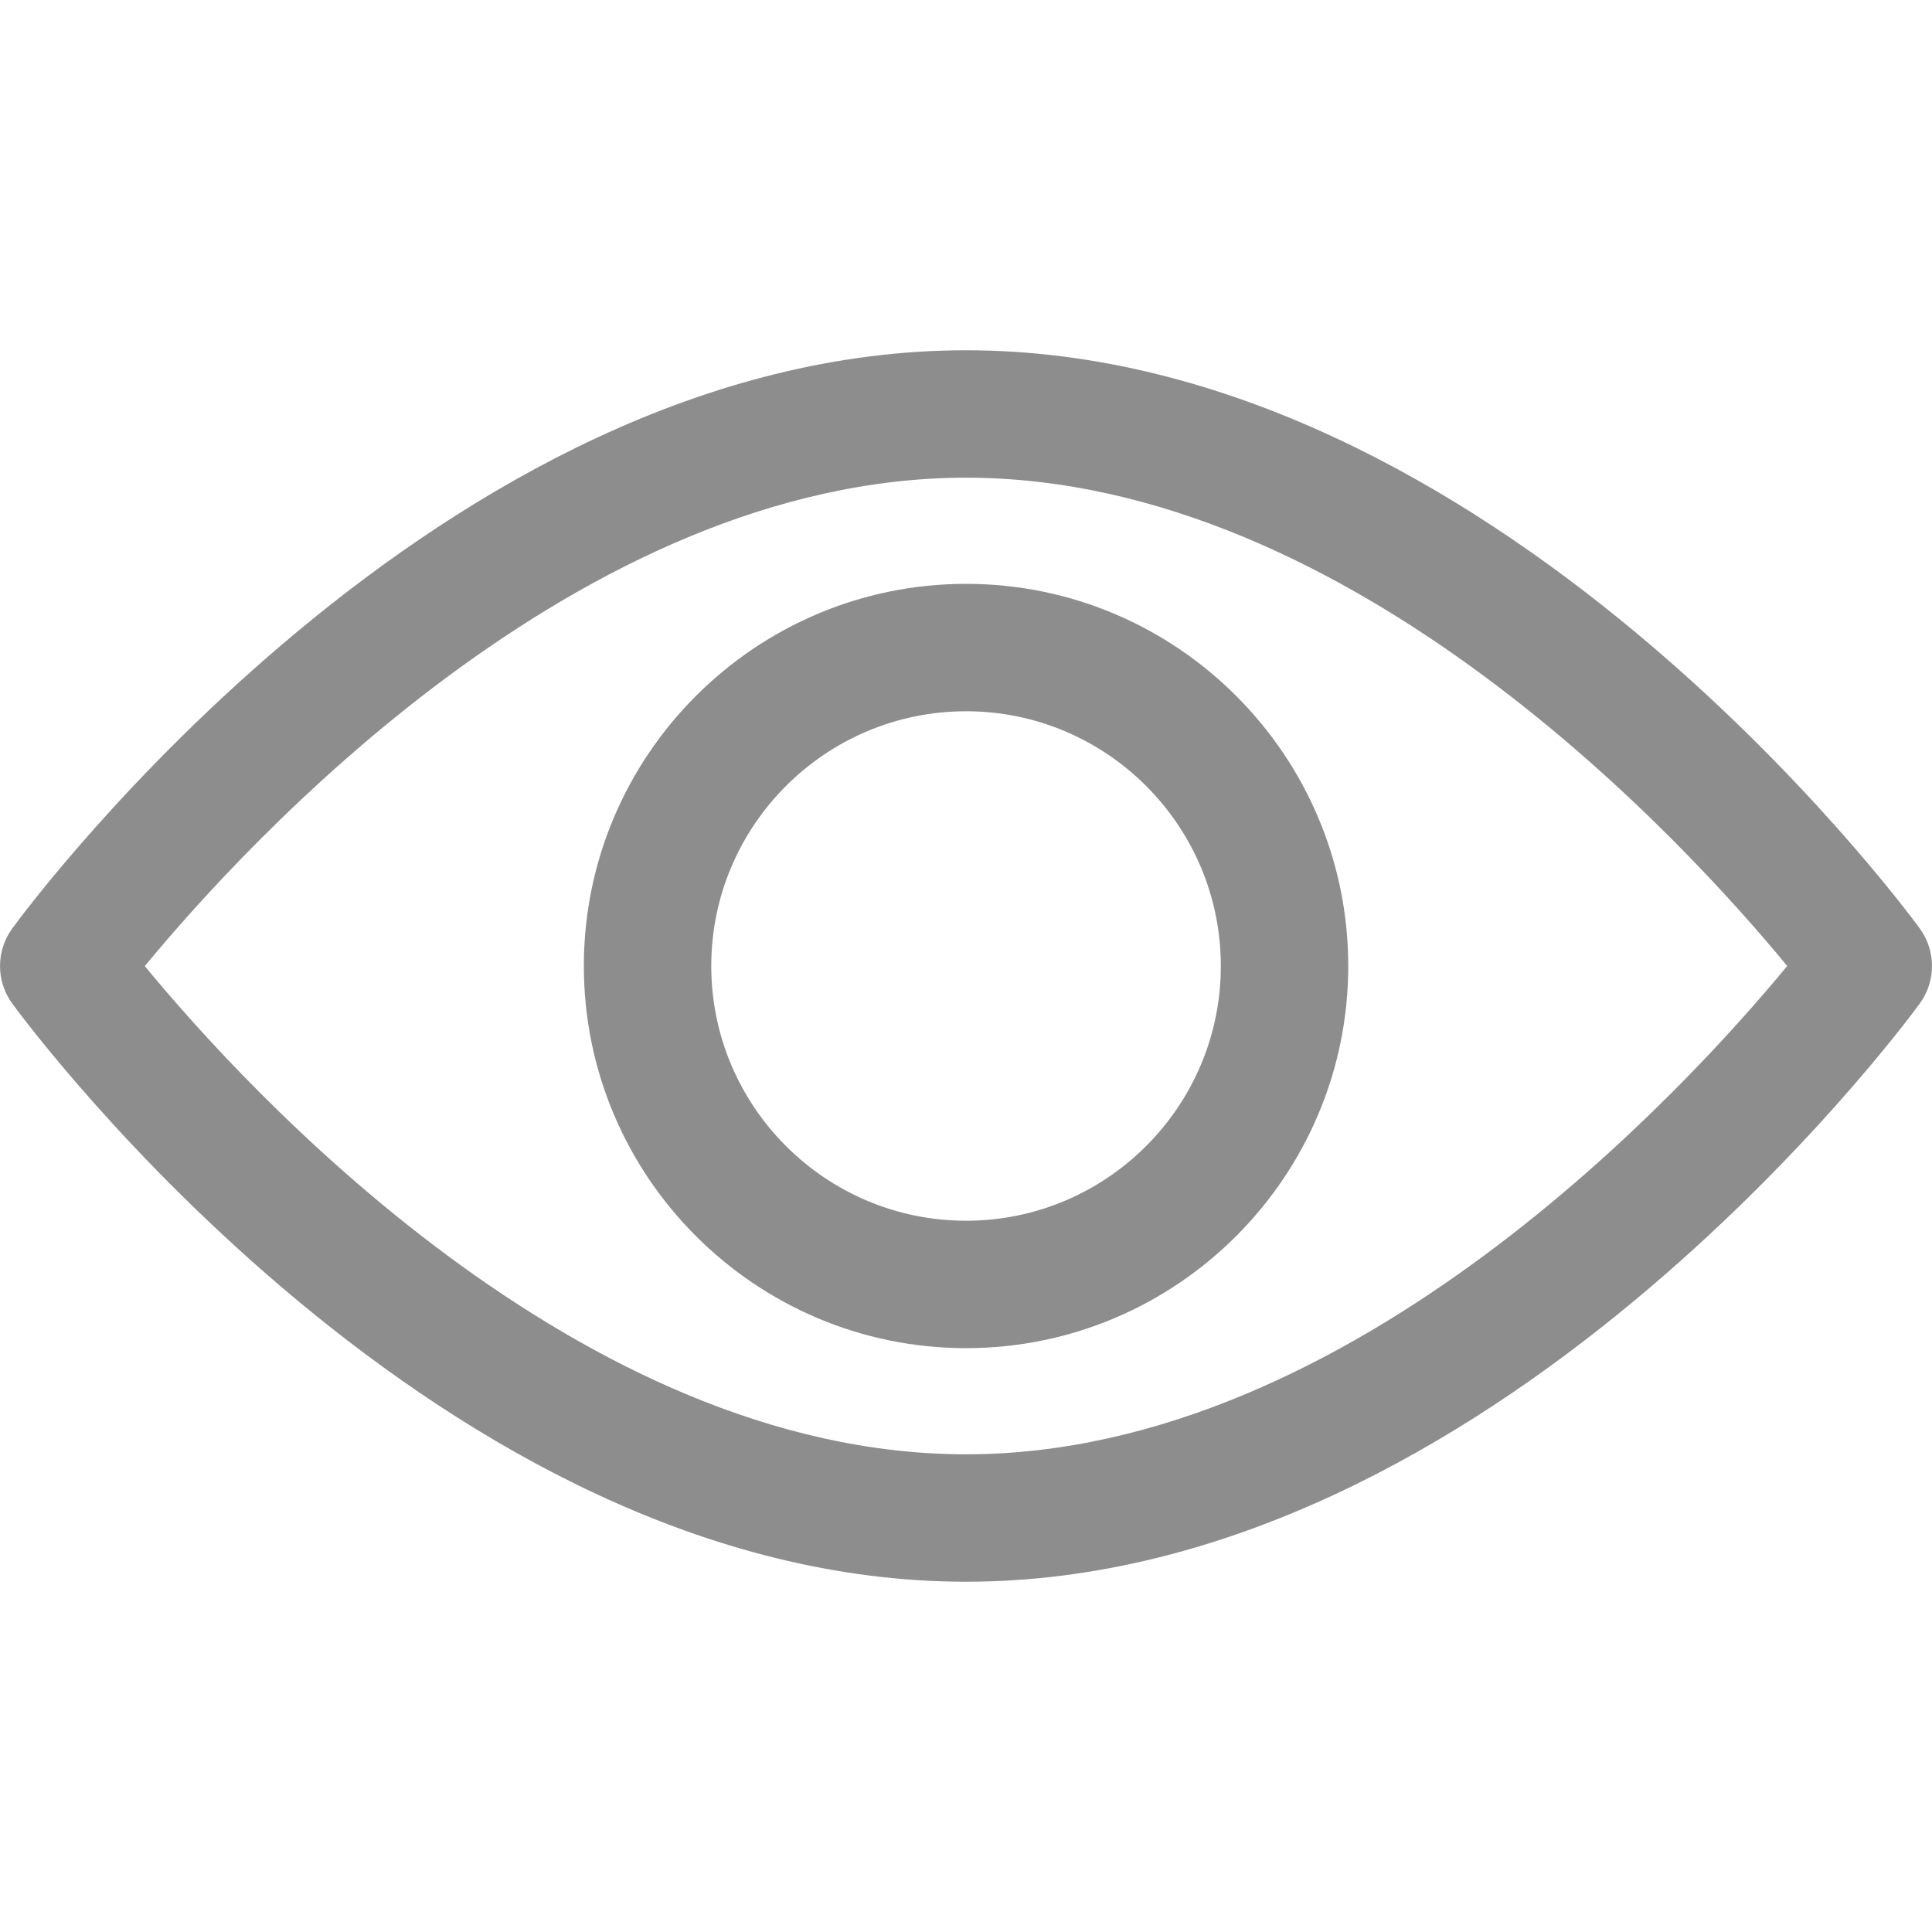
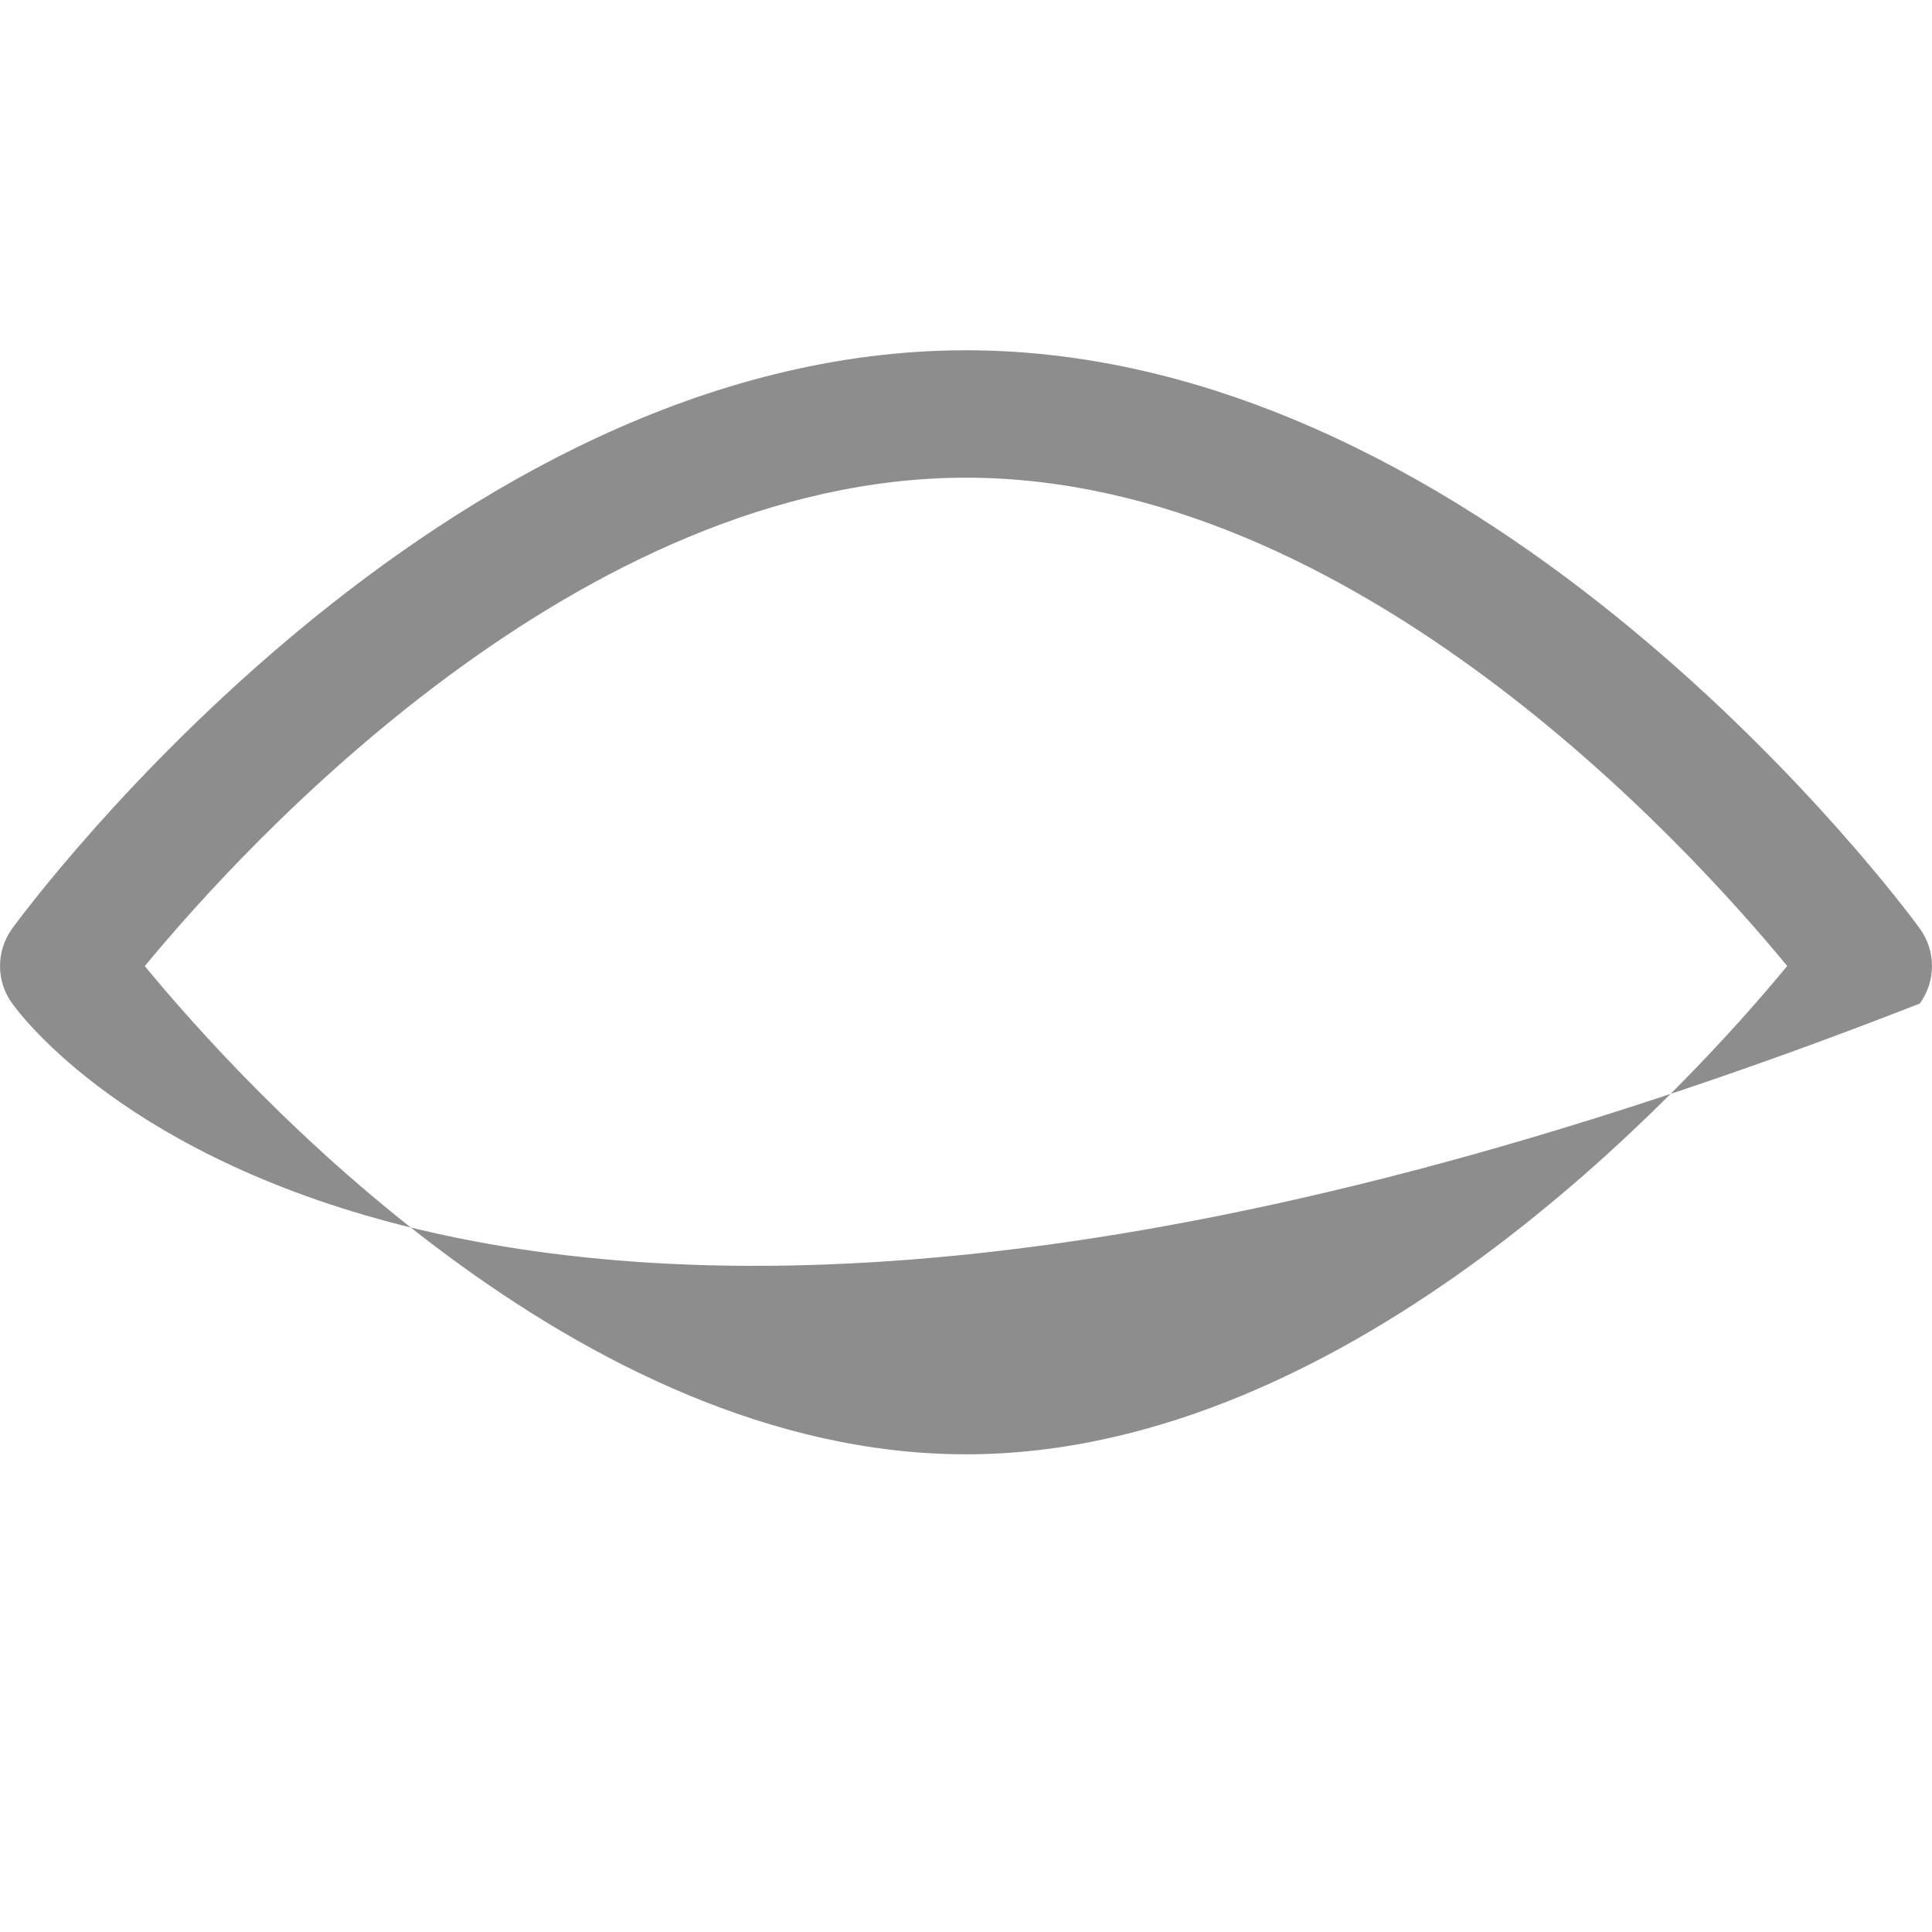
<svg xmlns="http://www.w3.org/2000/svg" width="20" height="20" viewBox="0 0 20 20" fill="none">
-   <path d="M0.127 9.611C0.306 9.367 4.563 3.626 10 3.626C15.437 3.626 19.695 9.367 19.873 9.611C20.042 9.843 20.042 10.157 19.873 10.389C19.695 10.633 15.437 16.374 10 16.374C4.563 16.374 0.306 10.633 0.127 10.389C-0.042 10.158 -0.042 9.843 0.127 9.611ZM10 15.055C14.005 15.055 17.474 11.245 18.501 10C17.475 8.753 14.014 4.945 10 4.945C5.995 4.945 2.527 8.754 1.499 10.001C2.525 11.247 5.986 15.055 10 15.055Z" fill="#8D8D8D" />
-   <path d="M10.001 6.044C12.182 6.044 13.957 7.819 13.957 10C13.957 12.181 12.182 13.956 10.001 13.956C7.819 13.956 6.044 12.181 6.044 10C6.044 7.819 7.819 6.044 10.001 6.044ZM10.001 12.637C11.455 12.637 12.638 11.454 12.638 10C12.638 8.546 11.455 7.363 10.001 7.363C8.546 7.363 7.363 8.546 7.363 10C7.363 11.454 8.546 12.637 10.001 12.637Z" fill="#8D8D8D" />
+   <path d="M0.127 9.611C0.306 9.367 4.563 3.626 10 3.626C15.437 3.626 19.695 9.367 19.873 9.611C20.042 9.843 20.042 10.157 19.873 10.389C4.563 16.374 0.306 10.633 0.127 10.389C-0.042 10.158 -0.042 9.843 0.127 9.611ZM10 15.055C14.005 15.055 17.474 11.245 18.501 10C17.475 8.753 14.014 4.945 10 4.945C5.995 4.945 2.527 8.754 1.499 10.001C2.525 11.247 5.986 15.055 10 15.055Z" fill="#8D8D8D" />
</svg>